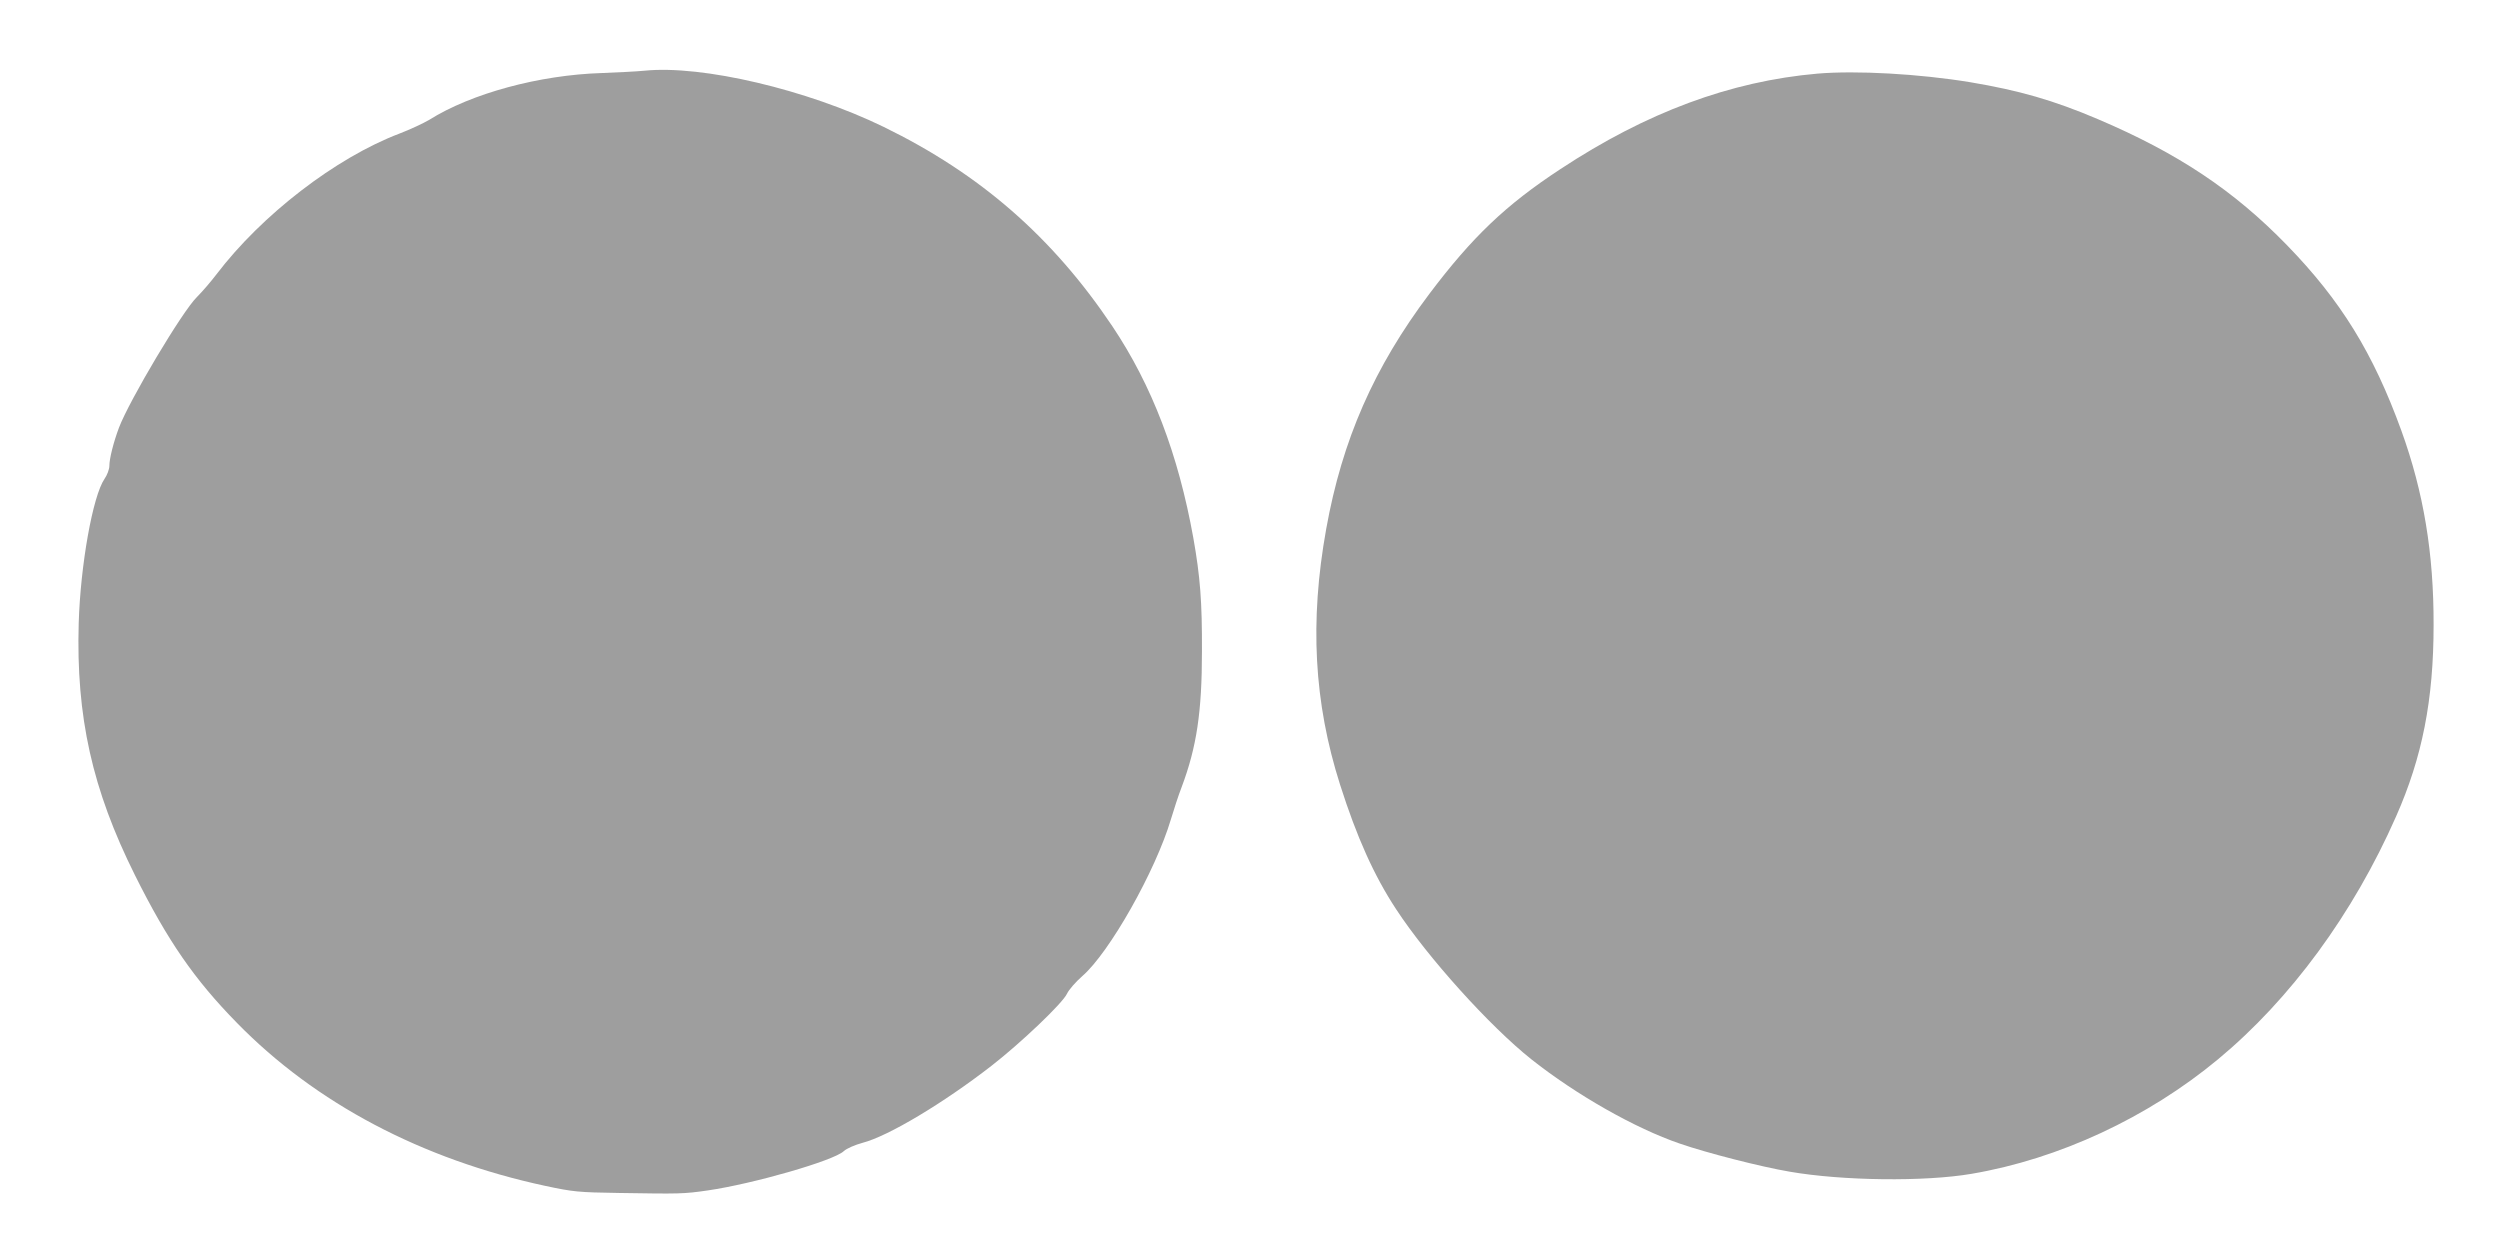
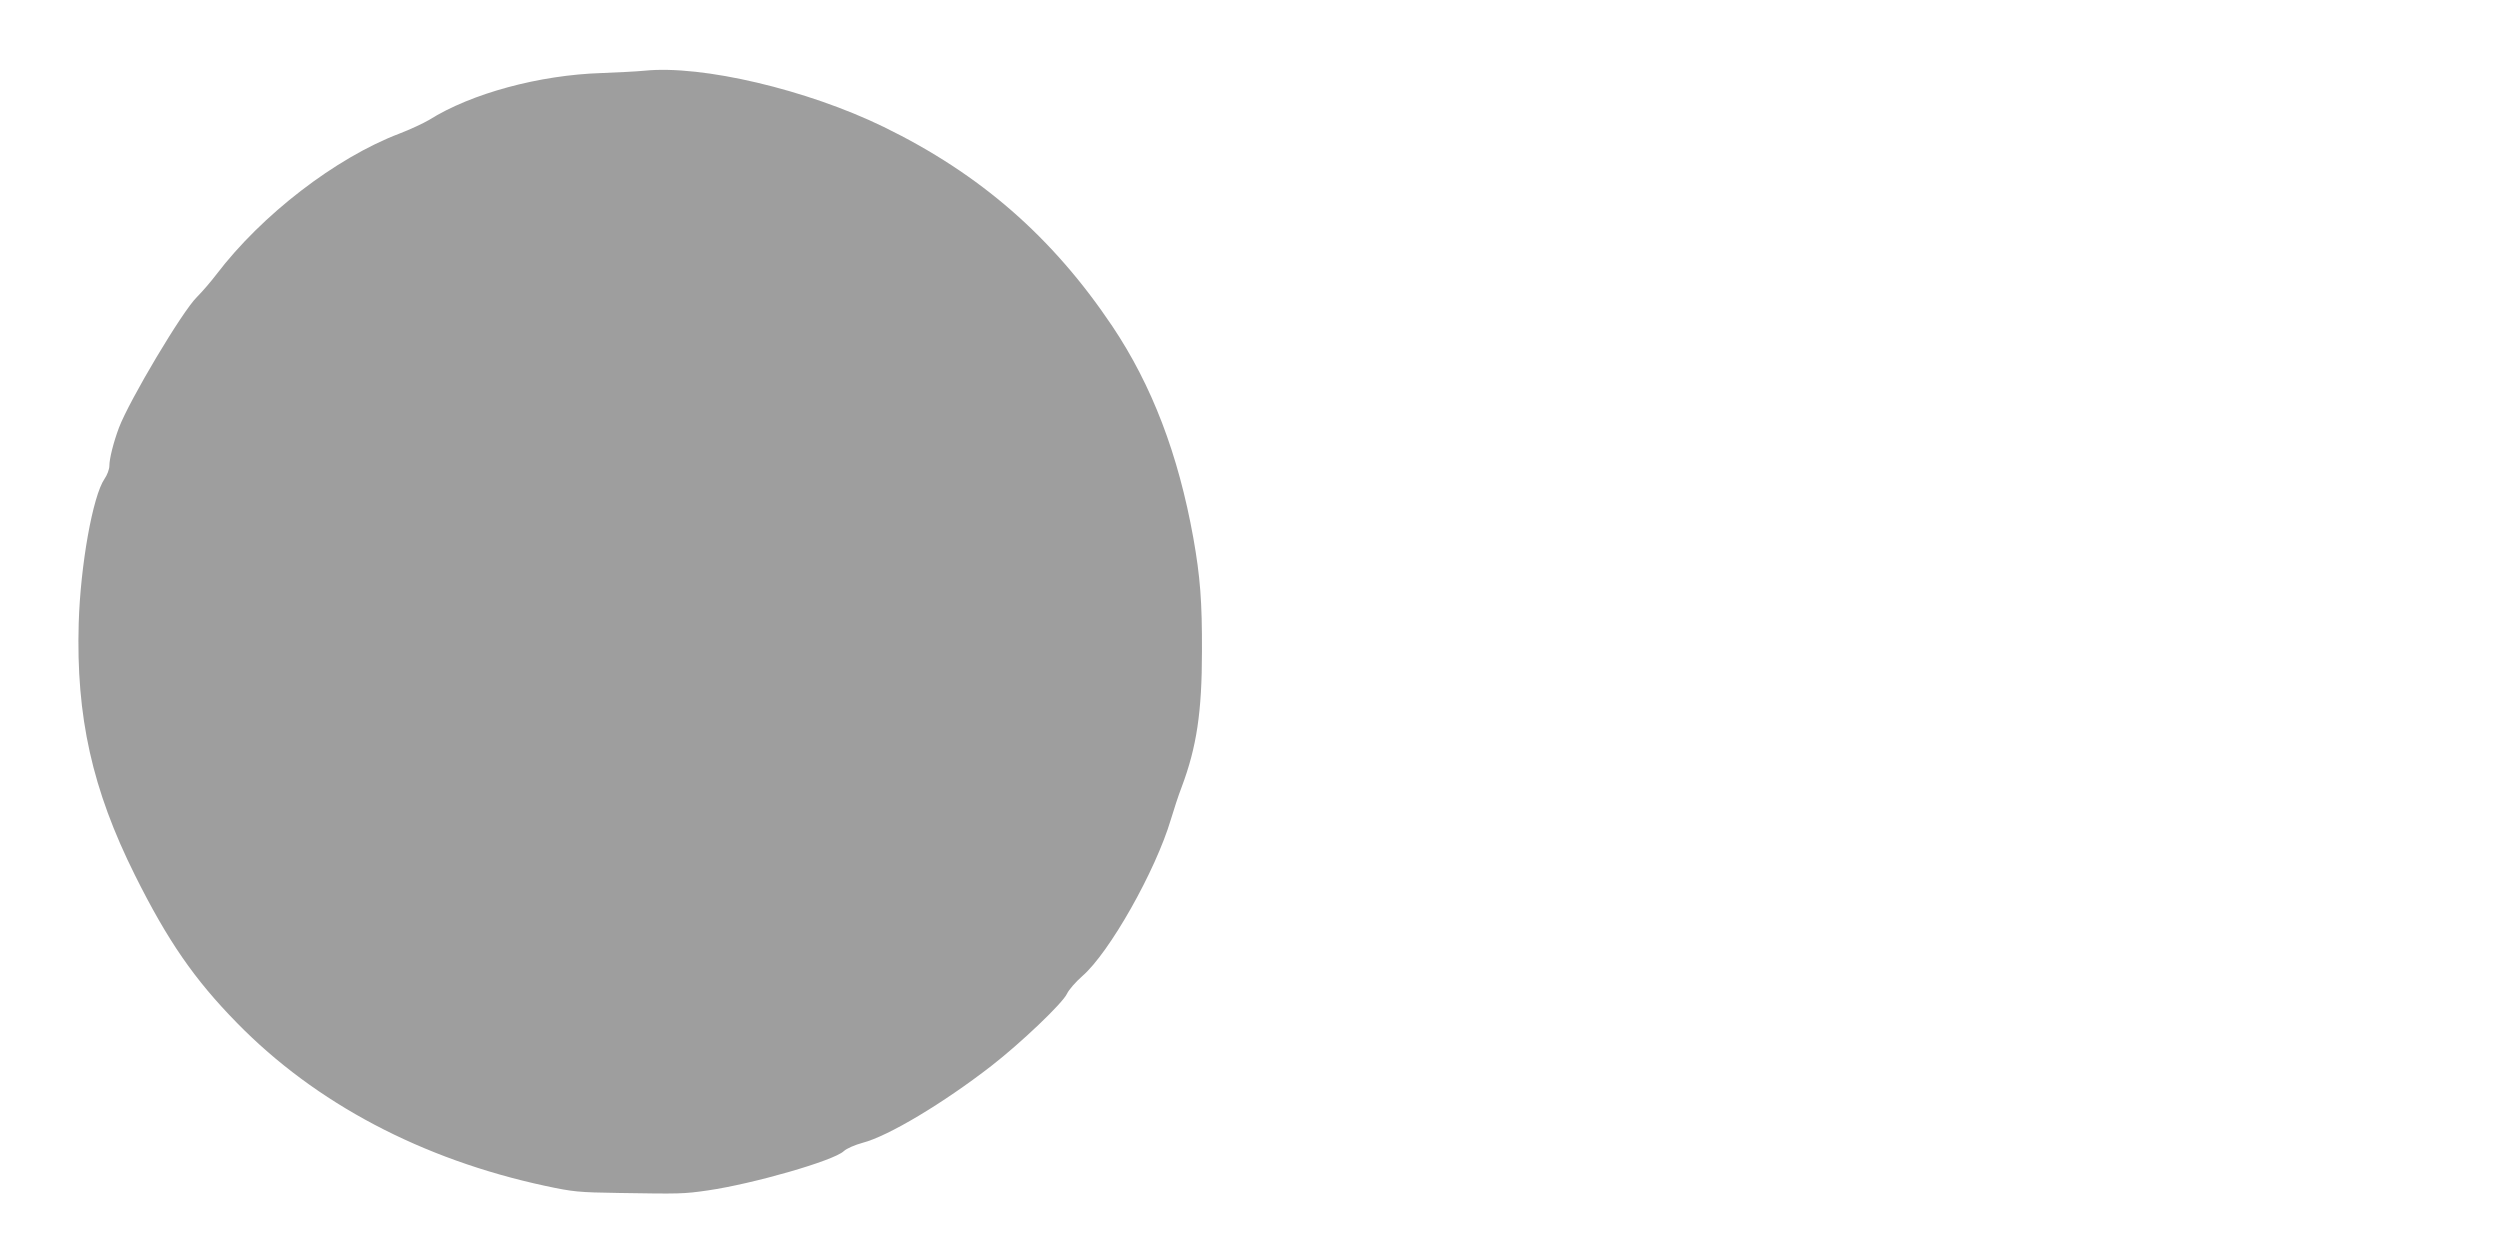
<svg xmlns="http://www.w3.org/2000/svg" version="1.0" width="1280pt" height="641pt" viewBox="0 0 1280 641" preserveAspectRatio="xMidYMid meet">
  <g transform="translate(0,641) scale(0.1,-0.1)" fill="#9e9e9e" stroke="none">
    <path d="M3300 6048 c-41 -4 -140 -9 -220 -12 -318 -10 -667 -104 -883 -240 -29 -17 -97 -49 -152 -70 -326 -124 -705 -416 -937 -721 -29 -38 -74 -90 -99 -115 -74 -71 -347 -530 -400 -670 -28 -75 -49 -158 -49 -195 0 -17 -11 -47 -25 -67 -60 -88 -123 -440 -132 -738 -14 -479 69 -852 288 -1291 167 -335 304 -534 523 -757 402 -411 946 -698 1579 -834 141 -30 168 -33 377 -36 312 -5 329 -5 454 13 233 34 644 152 696 201 15 14 57 32 97 43 131 34 413 203 658 393 152 118 365 321 388 370 9 20 45 61 78 90 139 120 376 540 454 803 15 50 39 124 55 165 77 205 104 385 104 695 1 255 -9 382 -44 580 -77 429 -212 782 -415 1085 -306 456 -676 779 -1170 1020 -392 191 -930 318 -1225 288z" />
-     <path d="M9305 6033 c-445 -39 -875 -198 -1316 -489 -279 -183 -451 -347 -671 -639 -283 -376 -446 -747 -528 -1204 -85 -473 -63 -887 71 -1308 86 -270 174 -466 287 -638 161 -246 479 -599 693 -769 230 -182 531 -353 759 -431 138 -48 416 -119 563 -144 270 -47 692 -52 931 -11 448 76 903 288 1263 587 370 307 691 744 911 1243 134 303 192 596 192 980 1 366 -51 680 -165 995 -144 397 -310 666 -585 949 -273 281 -558 471 -969 646 -228 97 -403 147 -653 189 -261 43 -584 61 -783 44z" />
  </g>
</svg>